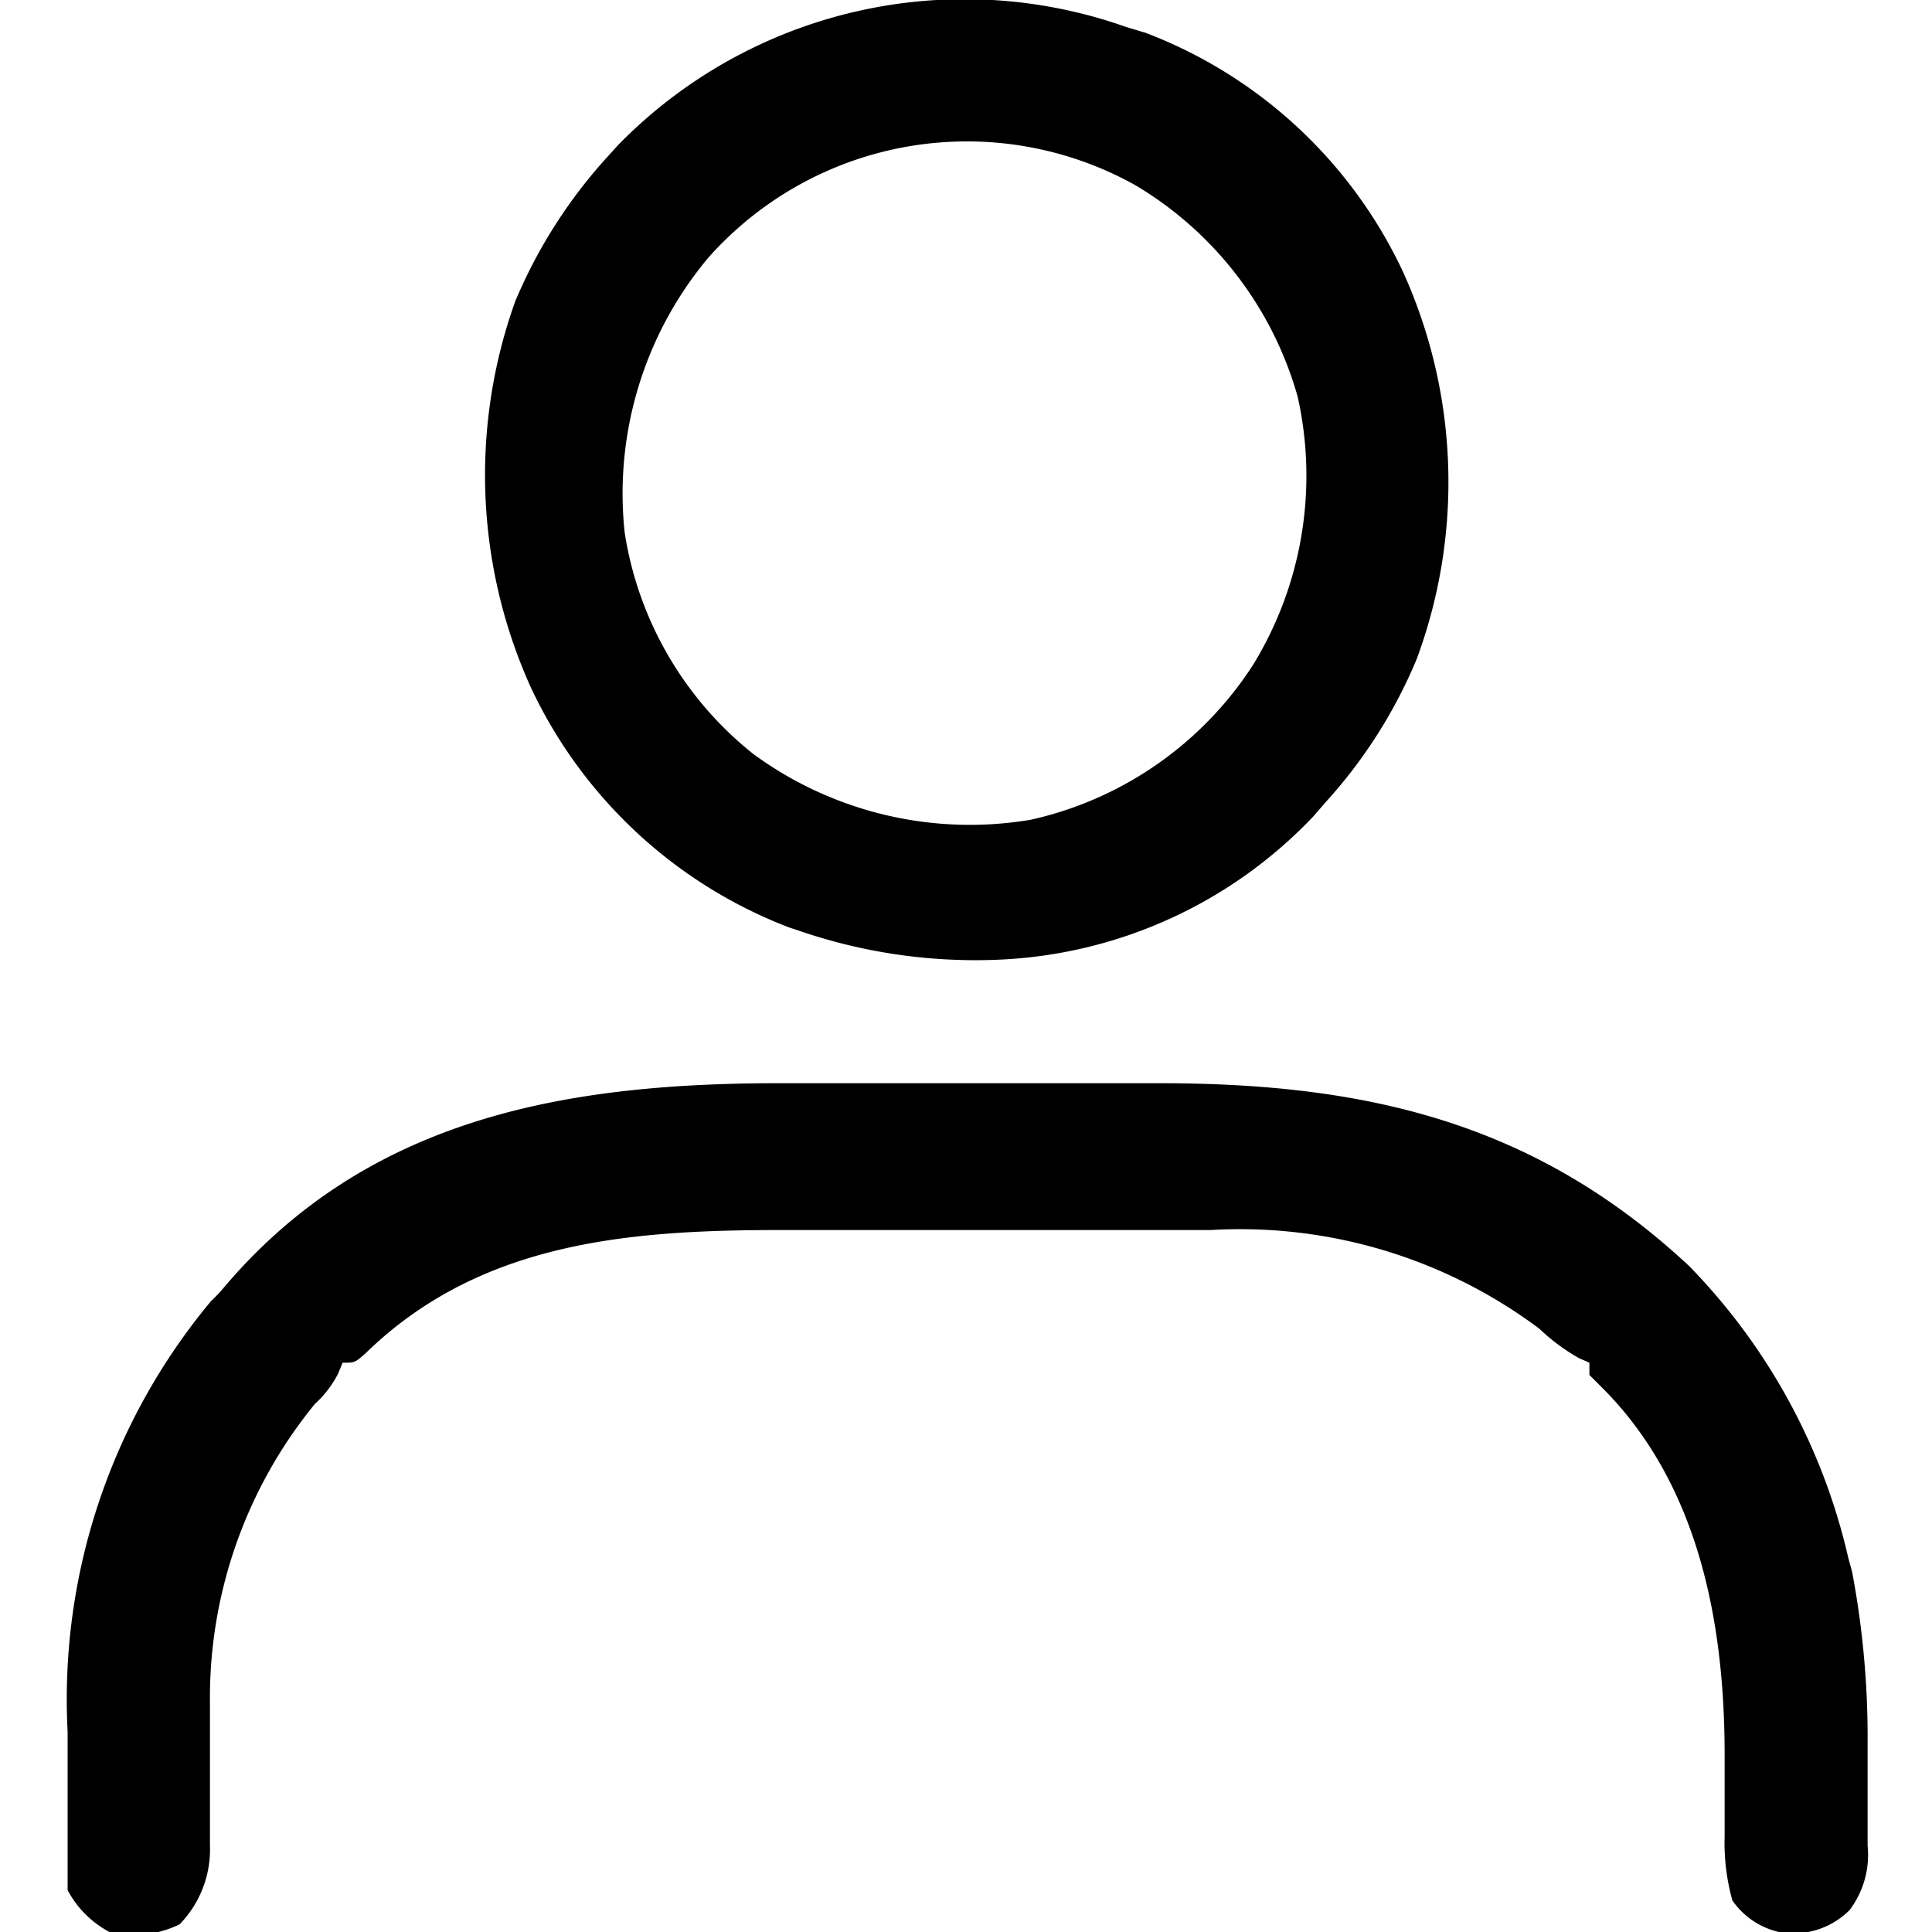
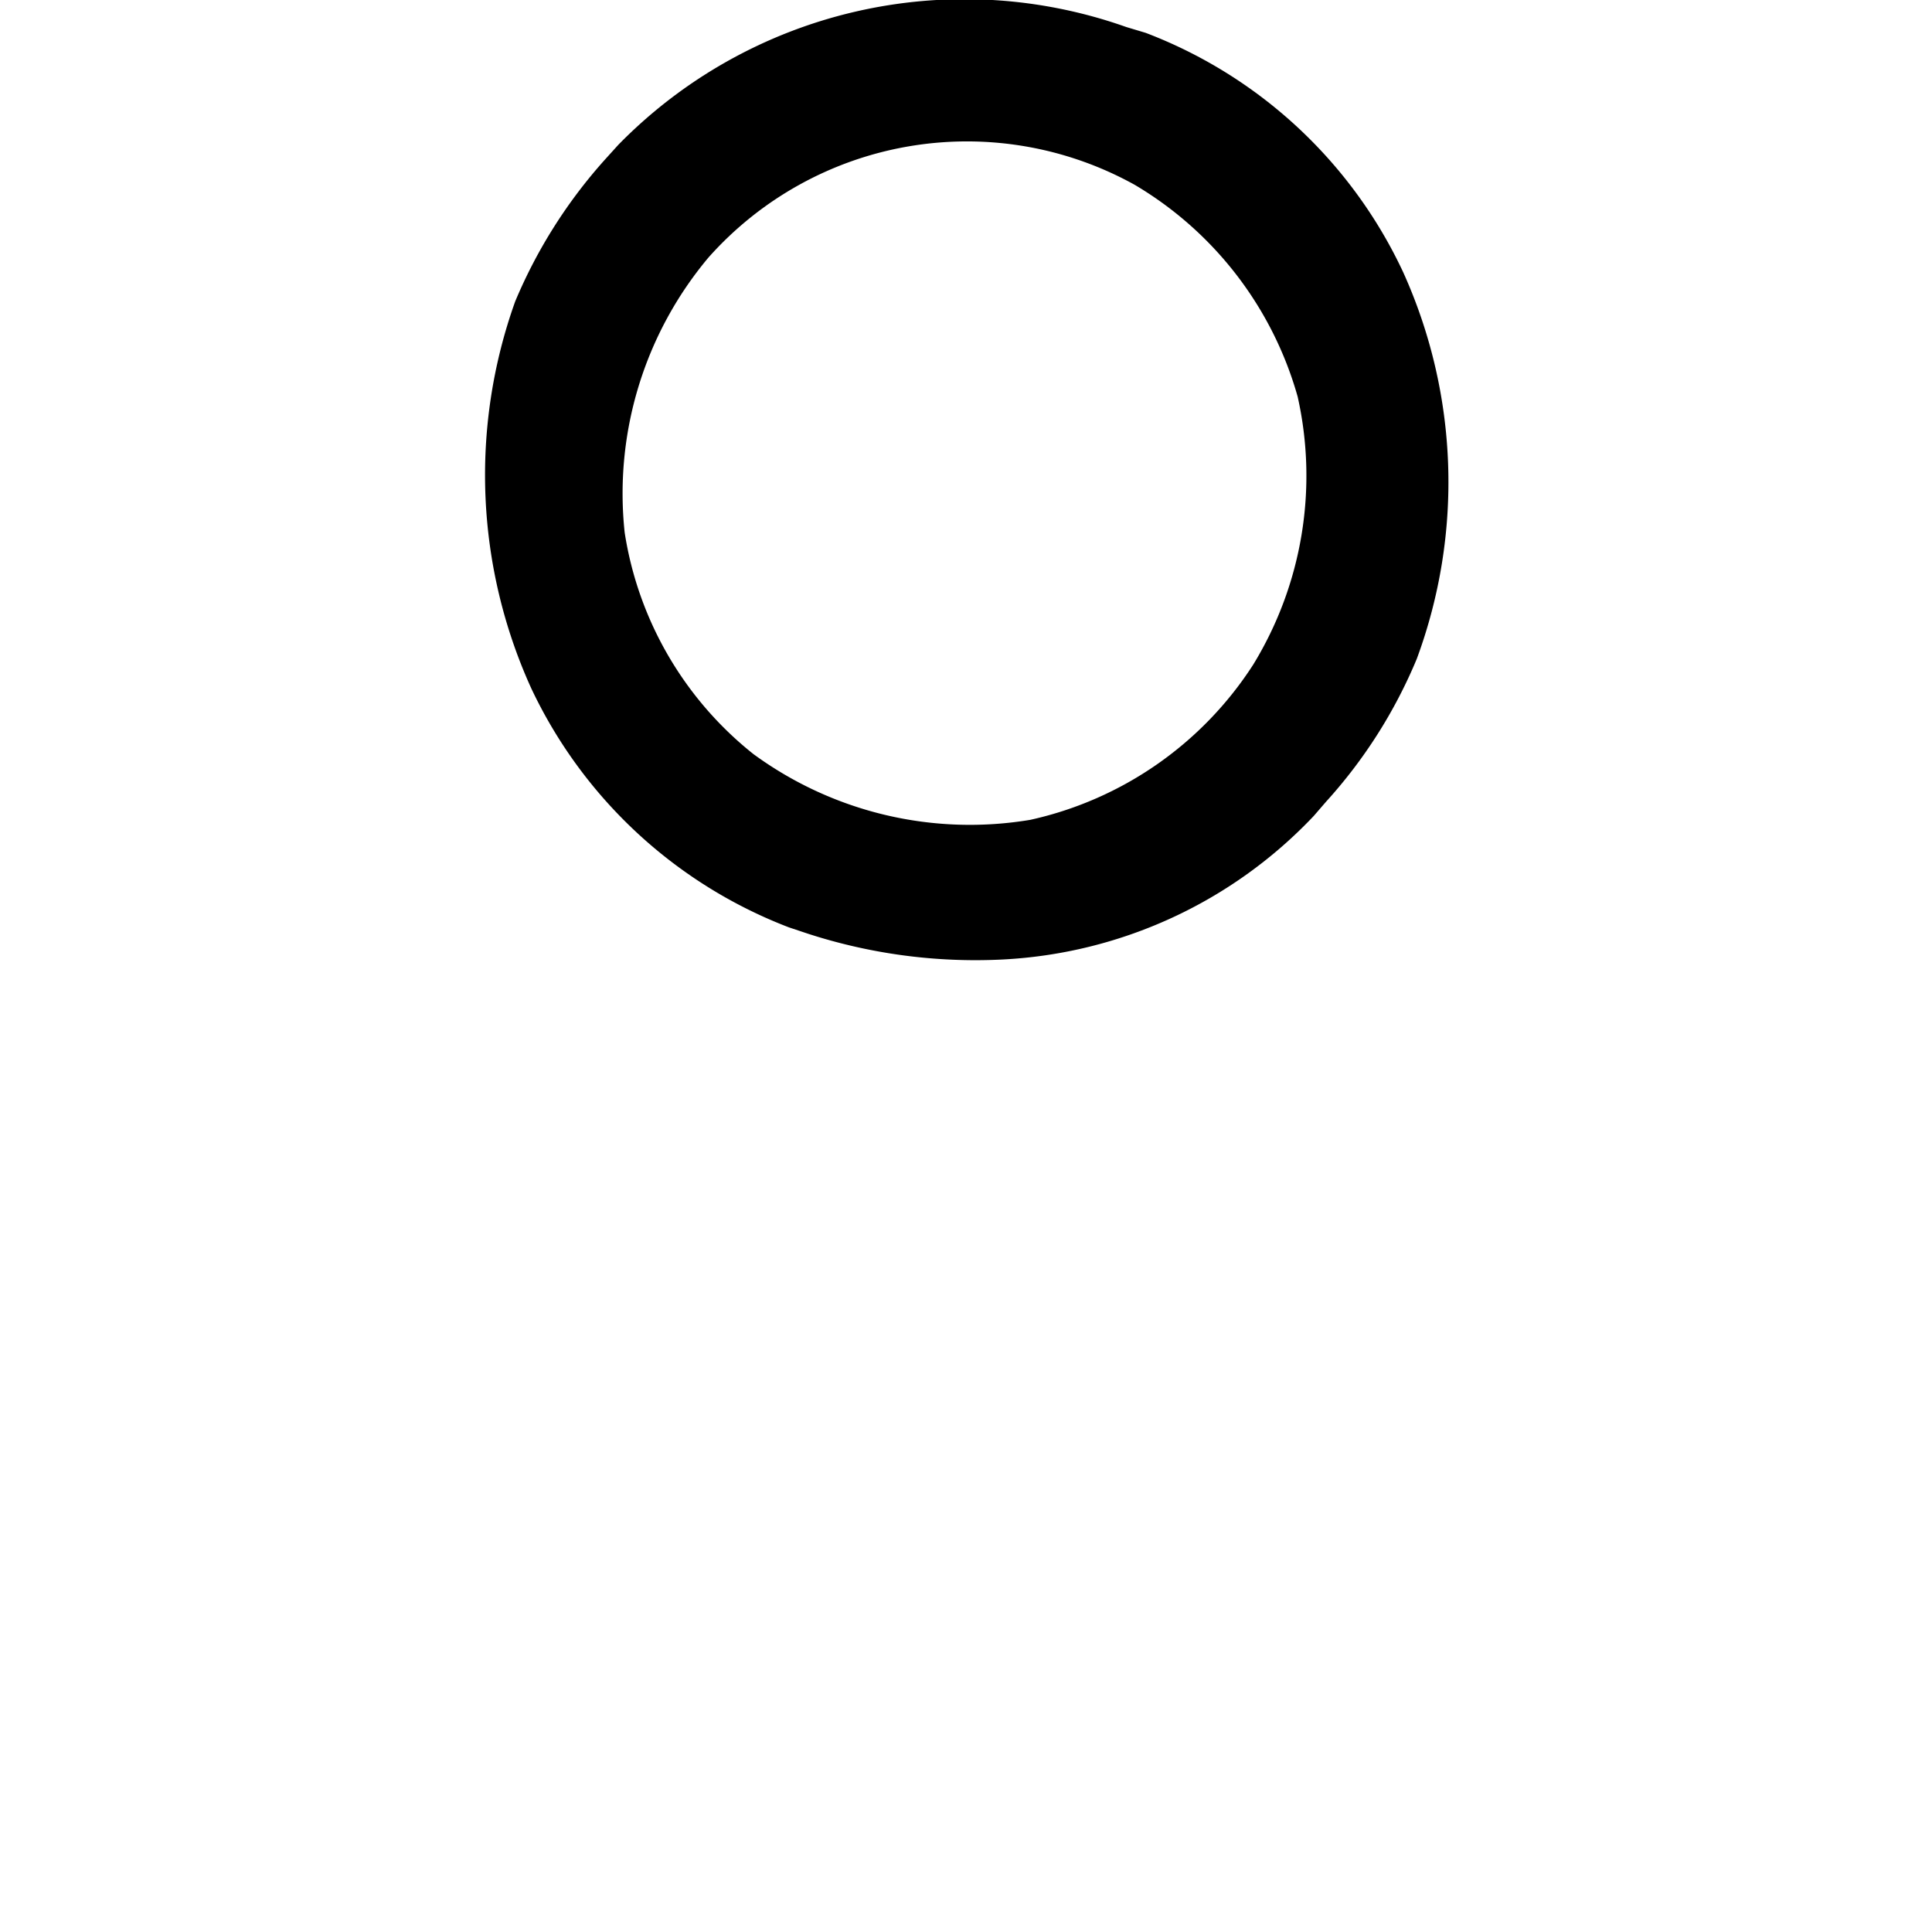
<svg xmlns="http://www.w3.org/2000/svg" viewBox="0 0 30 30">
-   <path d="M12.21,16.82H18c3.2,0,5.83.6,8.23,2.84a9.53,9.53,0,0,1,2.47,4.53l.06.22A13.83,13.83,0,0,1,29,27.07c0,.28,0,.55,0,.82v.53c0,.08,0,.16,0,.24a1.42,1.42,0,0,1-.28,1,1.24,1.24,0,0,1-1.05.35,1.21,1.21,0,0,1-.77-.5,3.36,3.36,0,0,1-.12-1V28c0-.25,0-.5,0-.75,0-2-.38-4.18-1.9-5.7l-.2-.2v-.19l-.16-.07a3.12,3.12,0,0,1-.62-.46,7.76,7.76,0,0,0-5.1-1.53H12.12c-2.35,0-4.67.18-6.45,1.92-.16.14-.16.14-.35.14l-.07.17a1.66,1.66,0,0,1-.36.47,7.21,7.21,0,0,0-1.63,4.65c0,.16,0,.32,0,.49s0,.5,0,.75,0,.49,0,.74v.22a1.67,1.67,0,0,1-.47,1.23A1.61,1.61,0,0,1,1.7,30a1.57,1.57,0,0,1-.65-.65c0-.28,0-.56,0-.84v-.8c0-.27,0-.54,0-.82A9.65,9.65,0,0,1,3.28,20.2,2.11,2.11,0,0,0,3.47,20C5.75,17.3,8.91,16.81,12.21,16.82Z" />
  <path d="M17.49.42l.3.09a7.27,7.27,0,0,1,4,3.72,7.91,7.91,0,0,1,.21,6,7.69,7.69,0,0,1-1.41,2.22l-.19.22a7.15,7.15,0,0,1-4.85,2.23,8.43,8.43,0,0,1-3-.4l-.3-.1a7.32,7.32,0,0,1-4-3.71A8,8,0,0,1,8,4.68,7.82,7.82,0,0,1,9.41,2.46l.19-.21A7.52,7.52,0,0,1,17.49.42ZM11,4a5.7,5.7,0,0,0-1.3,4.27,5.46,5.46,0,0,0,2,3.44A5.69,5.69,0,0,0,16,12.73a5.54,5.54,0,0,0,3.46-2.41,5.62,5.62,0,0,0,.69-4.16,5.58,5.58,0,0,0-2.53-3.29A5.37,5.37,0,0,0,11,4Z" />
</svg>